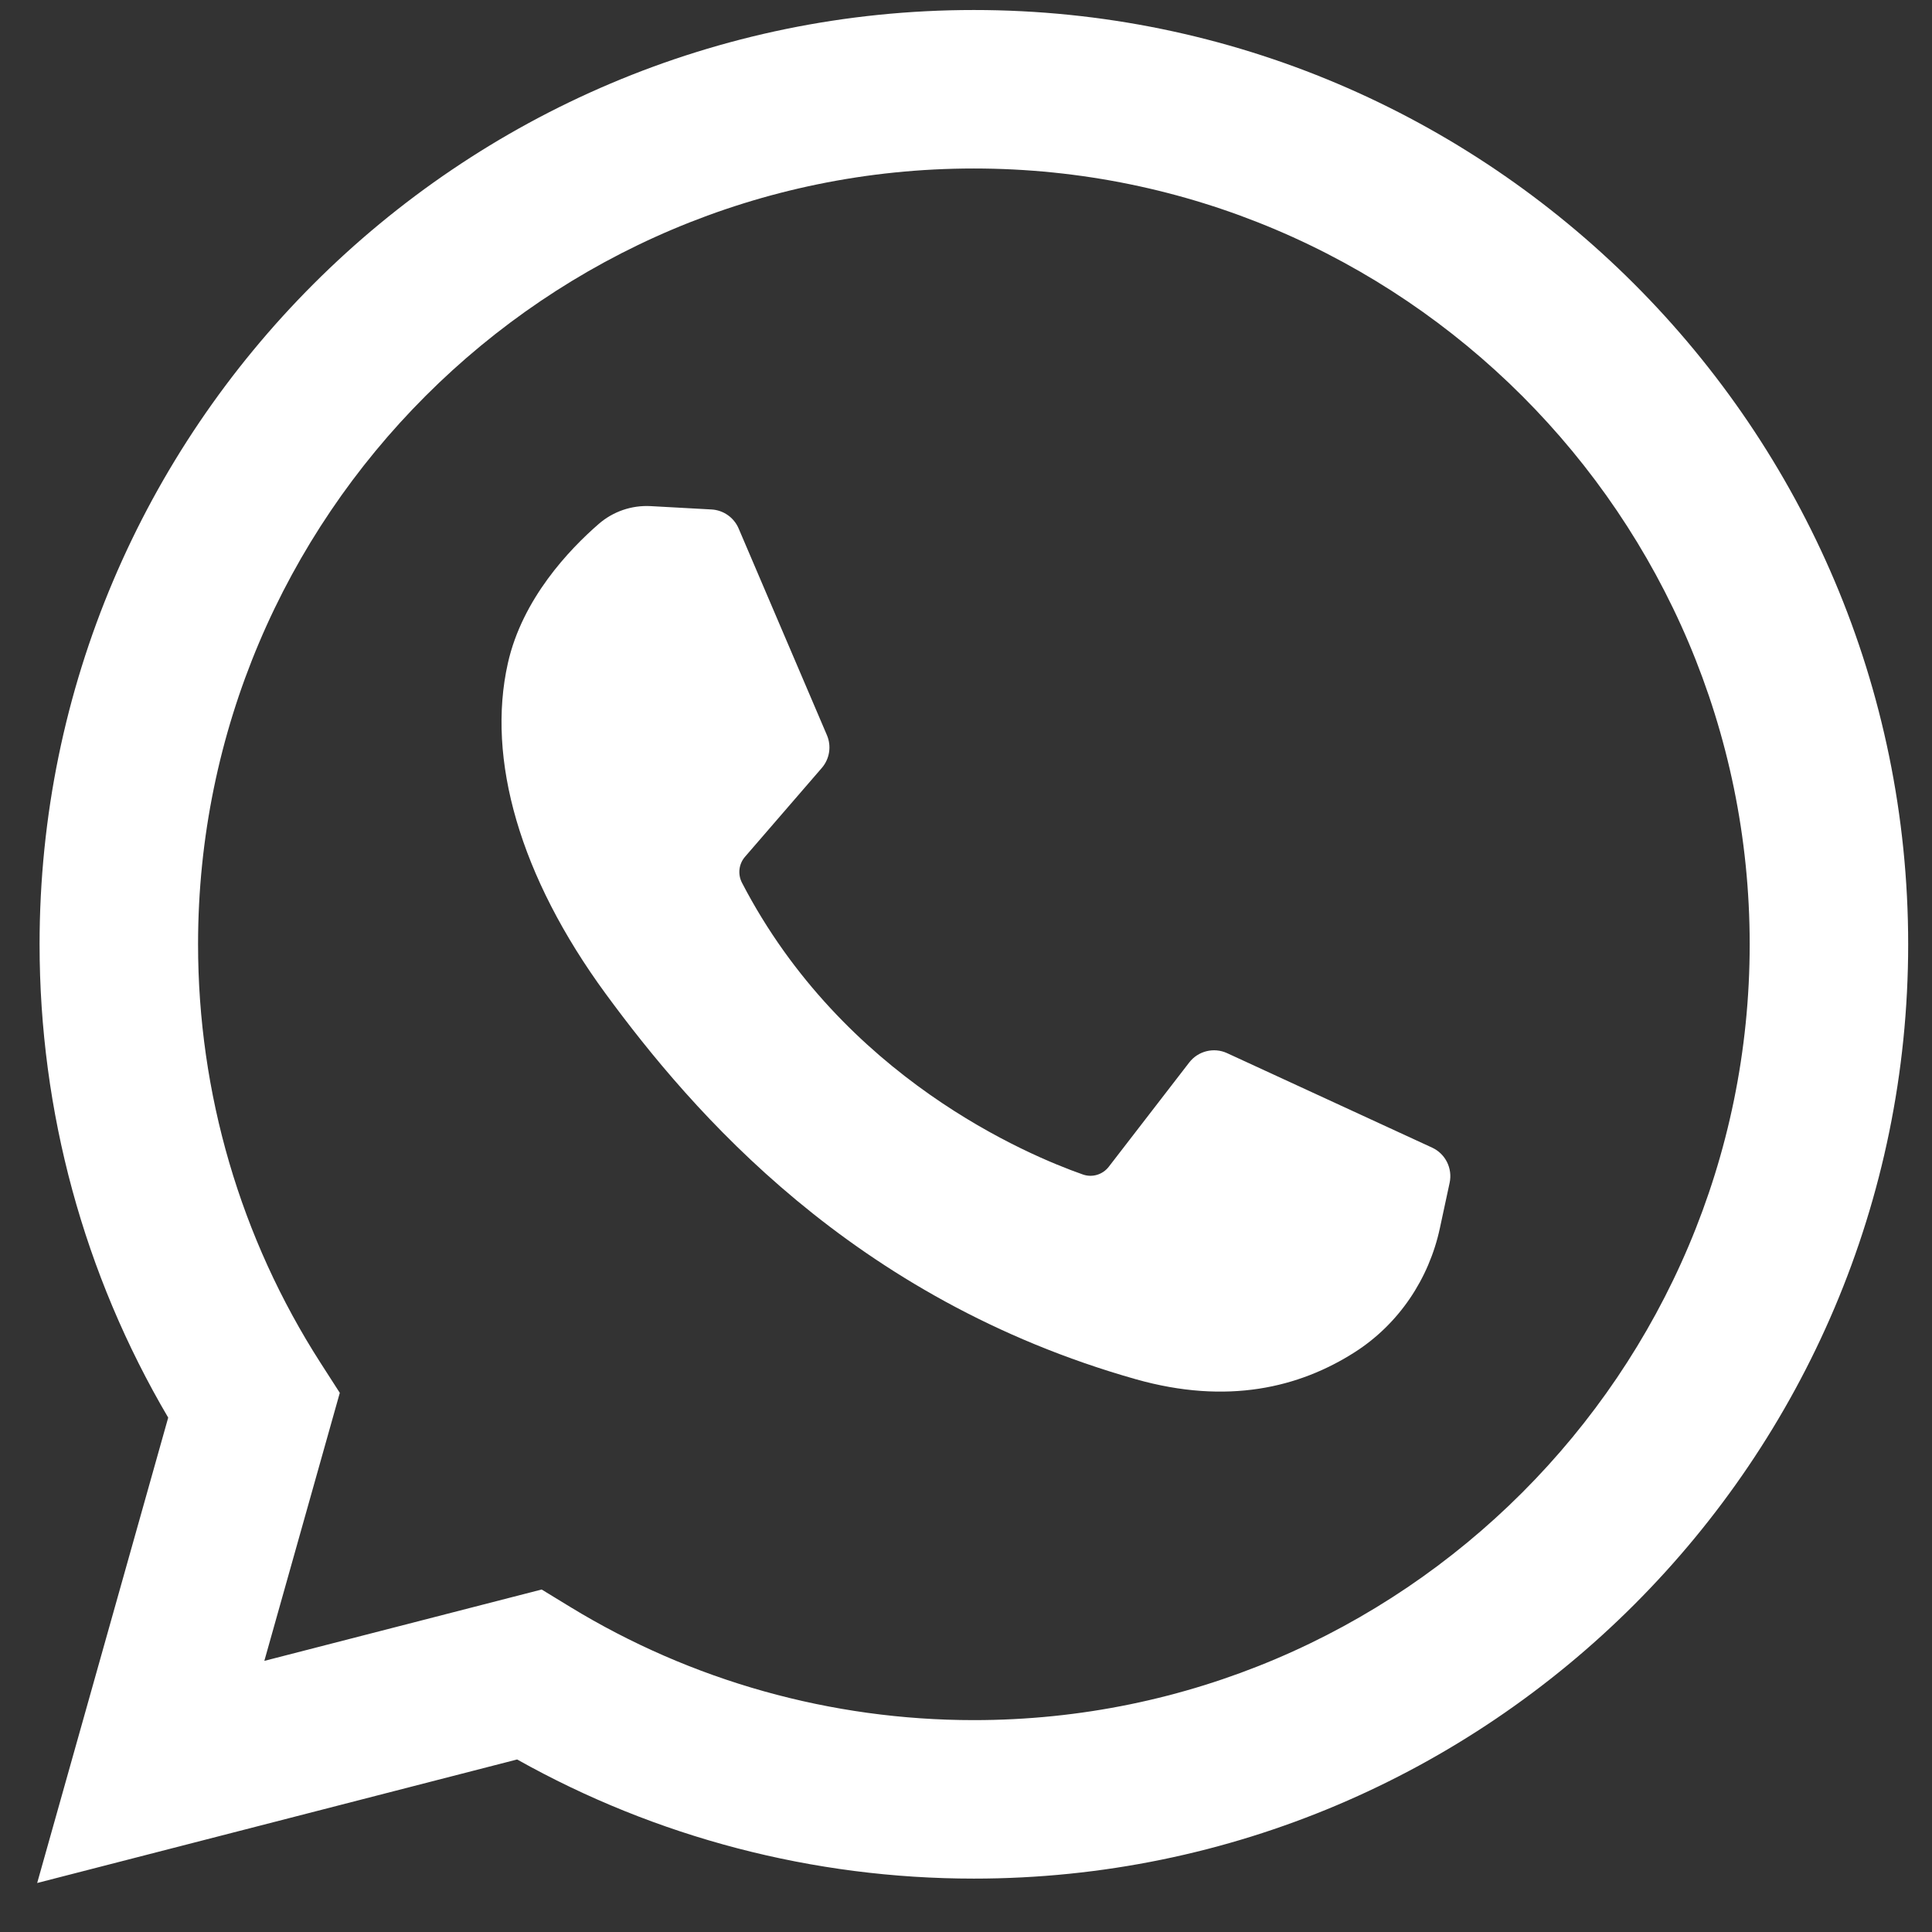
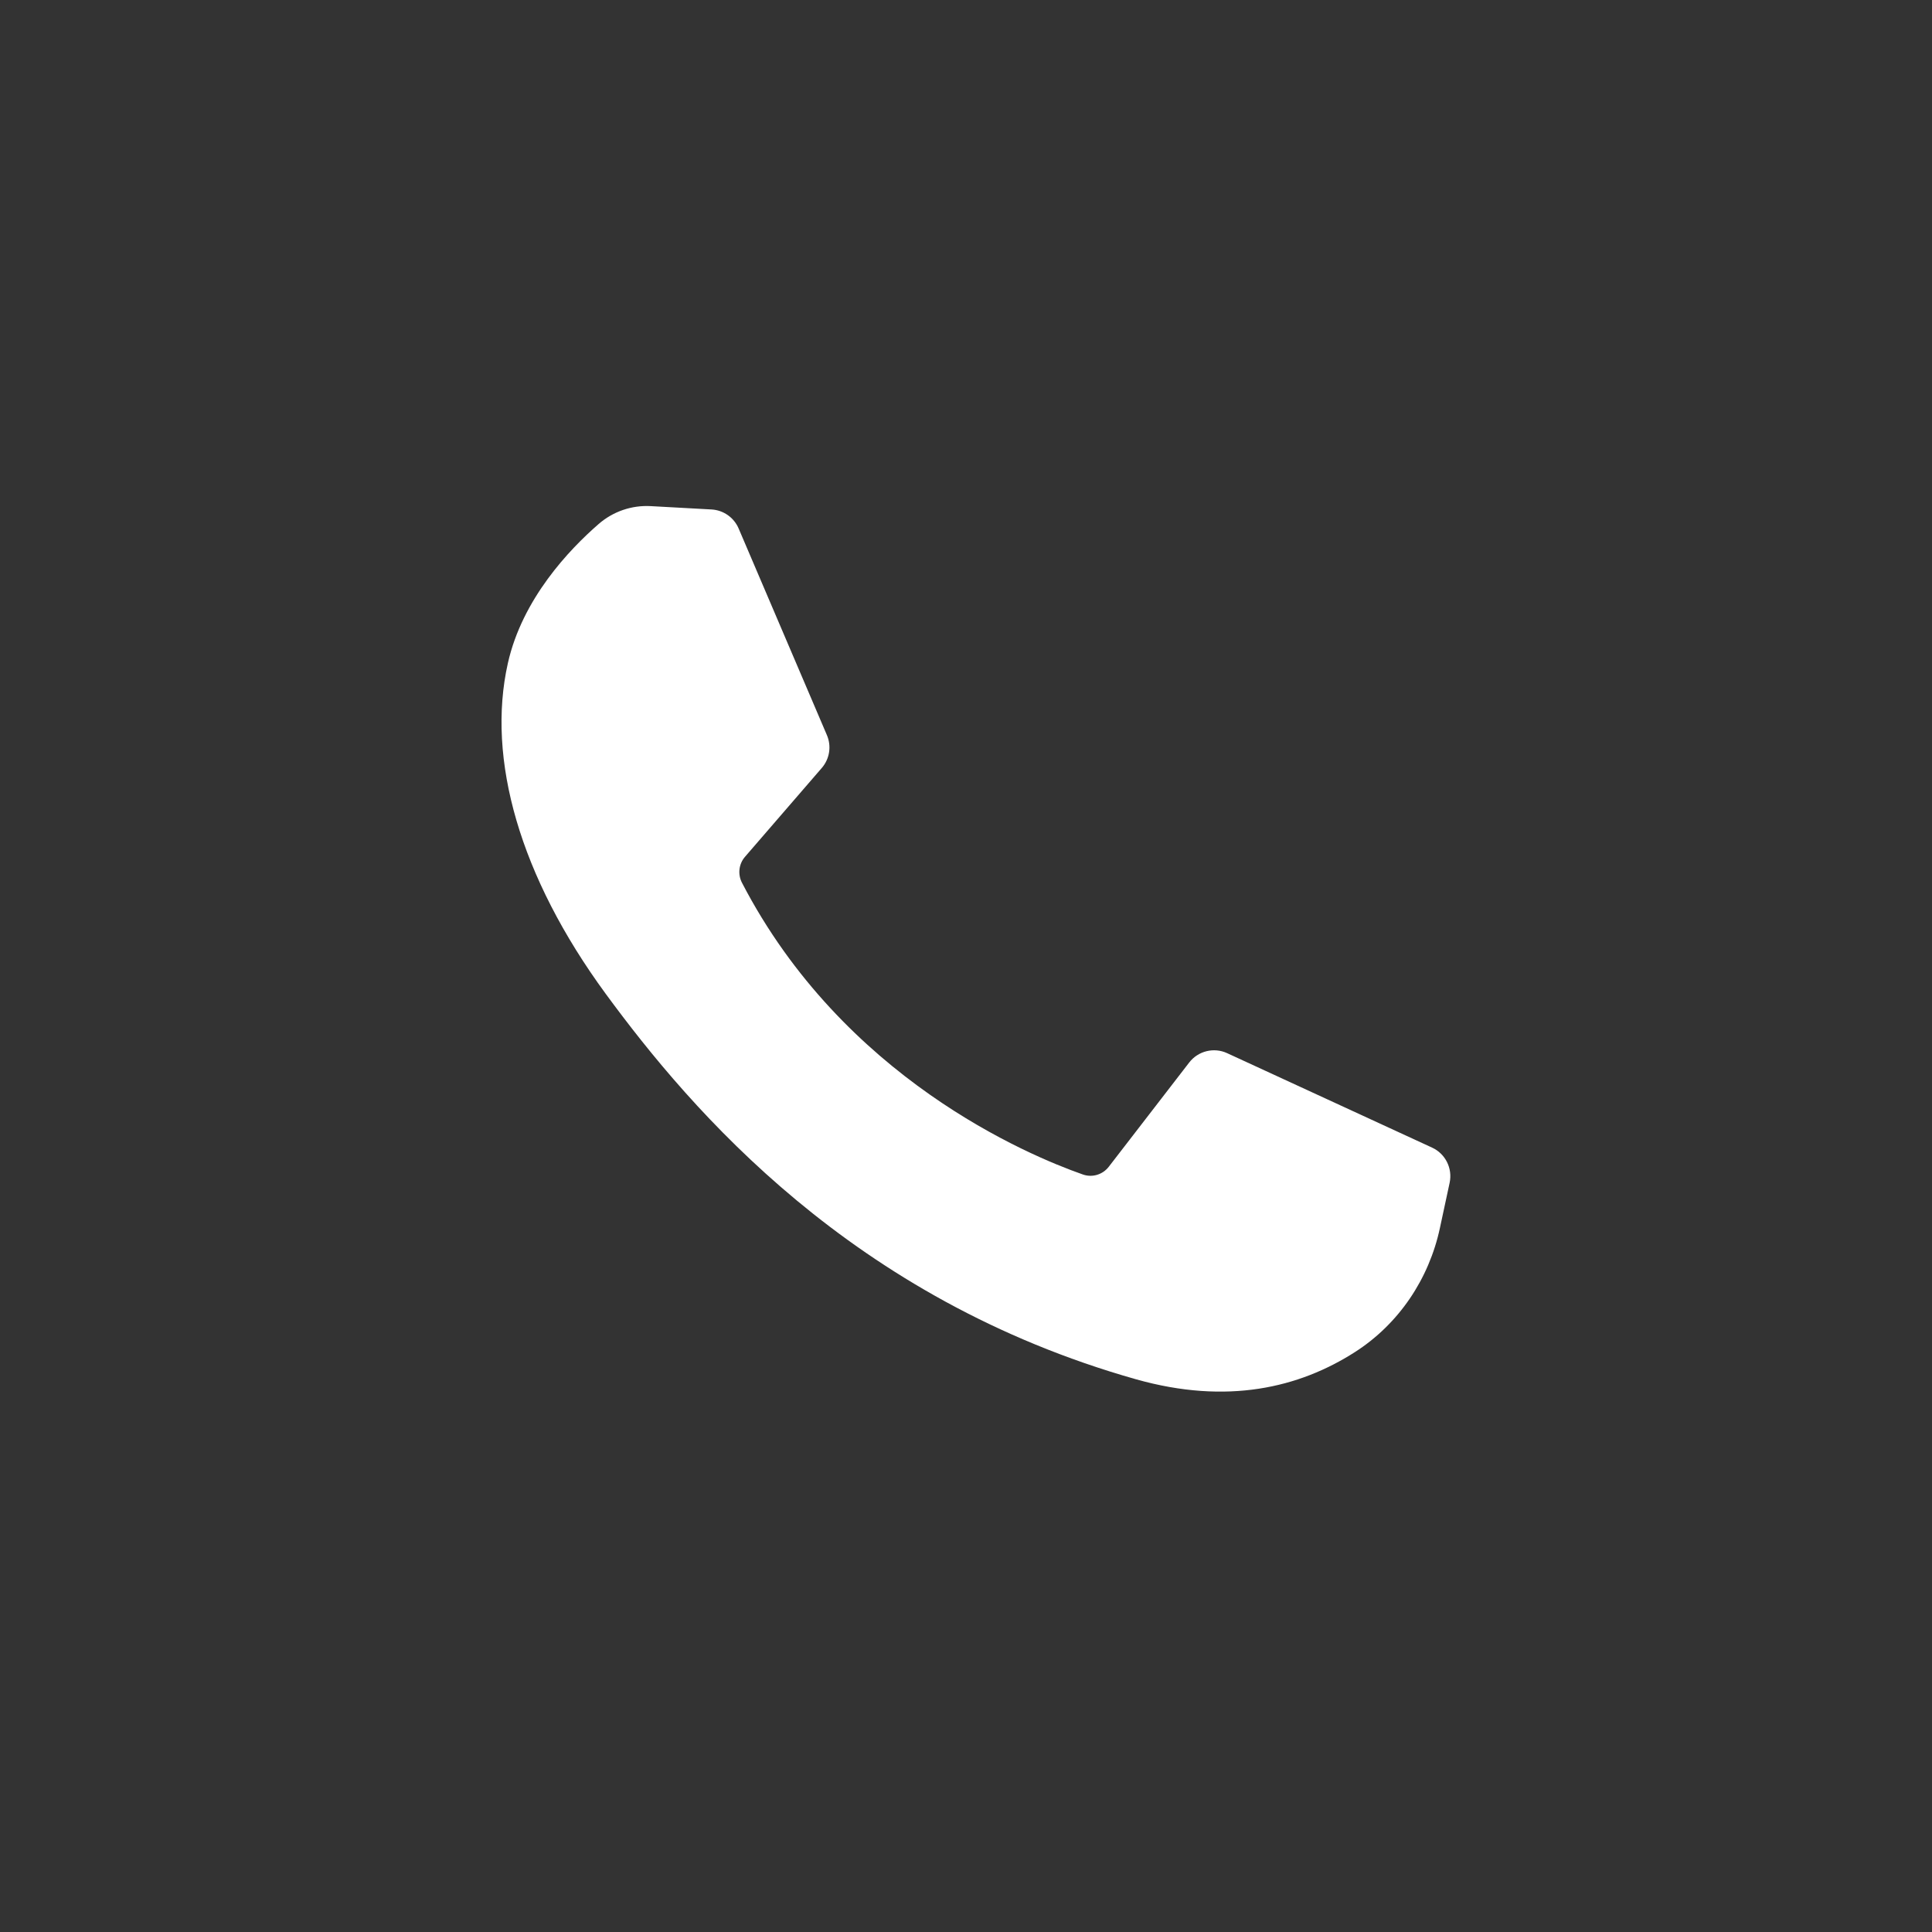
<svg xmlns="http://www.w3.org/2000/svg" width="33" height="33" viewBox="0 0 33 33" fill="none">
  <rect x="0" y="0" width="33" height="33" fill="#333333" stroke="none" />
-   <path d="M0.635 32.163L2.873 24.214C1.434 21.769 0.676 18.987 0.676 16.129C0.676 7.33 7.835 0.171 16.634 0.171C25.434 0.171 32.593 7.33 32.593 16.129C32.593 24.929 25.434 32.088 16.634 32.088C13.892 32.088 11.208 31.386 8.833 30.053L0.635 32.163ZM9.252 27.15L9.74 27.448C11.811 28.712 14.195 29.381 16.634 29.381C23.941 29.381 29.886 23.436 29.886 16.129C29.886 8.822 23.941 2.878 16.634 2.878C9.328 2.878 3.383 8.822 3.383 16.129C3.383 18.675 4.107 21.148 5.475 23.279L5.804 23.791L4.515 28.369L9.252 27.15Z" fill="white" />
  <path d="M12.152 8.702L11.116 8.645C10.791 8.627 10.472 8.736 10.226 8.95C9.724 9.386 8.922 10.228 8.675 11.327C8.307 12.964 8.876 14.969 10.346 16.975C11.817 18.98 14.557 22.188 19.403 23.559C20.965 24 22.193 23.702 23.141 23.096C23.892 22.616 24.409 21.845 24.595 20.974L24.761 20.202C24.813 19.956 24.689 19.707 24.461 19.602L20.961 17.989C20.734 17.884 20.464 17.951 20.312 18.149L18.938 19.93C18.834 20.064 18.656 20.118 18.496 20.061C17.555 19.731 14.403 18.411 12.674 15.079C12.599 14.935 12.618 14.76 12.724 14.636L14.037 13.117C14.171 12.962 14.205 12.744 14.124 12.556L12.616 9.026C12.536 8.839 12.356 8.713 12.152 8.702Z" fill="white" />
</svg>